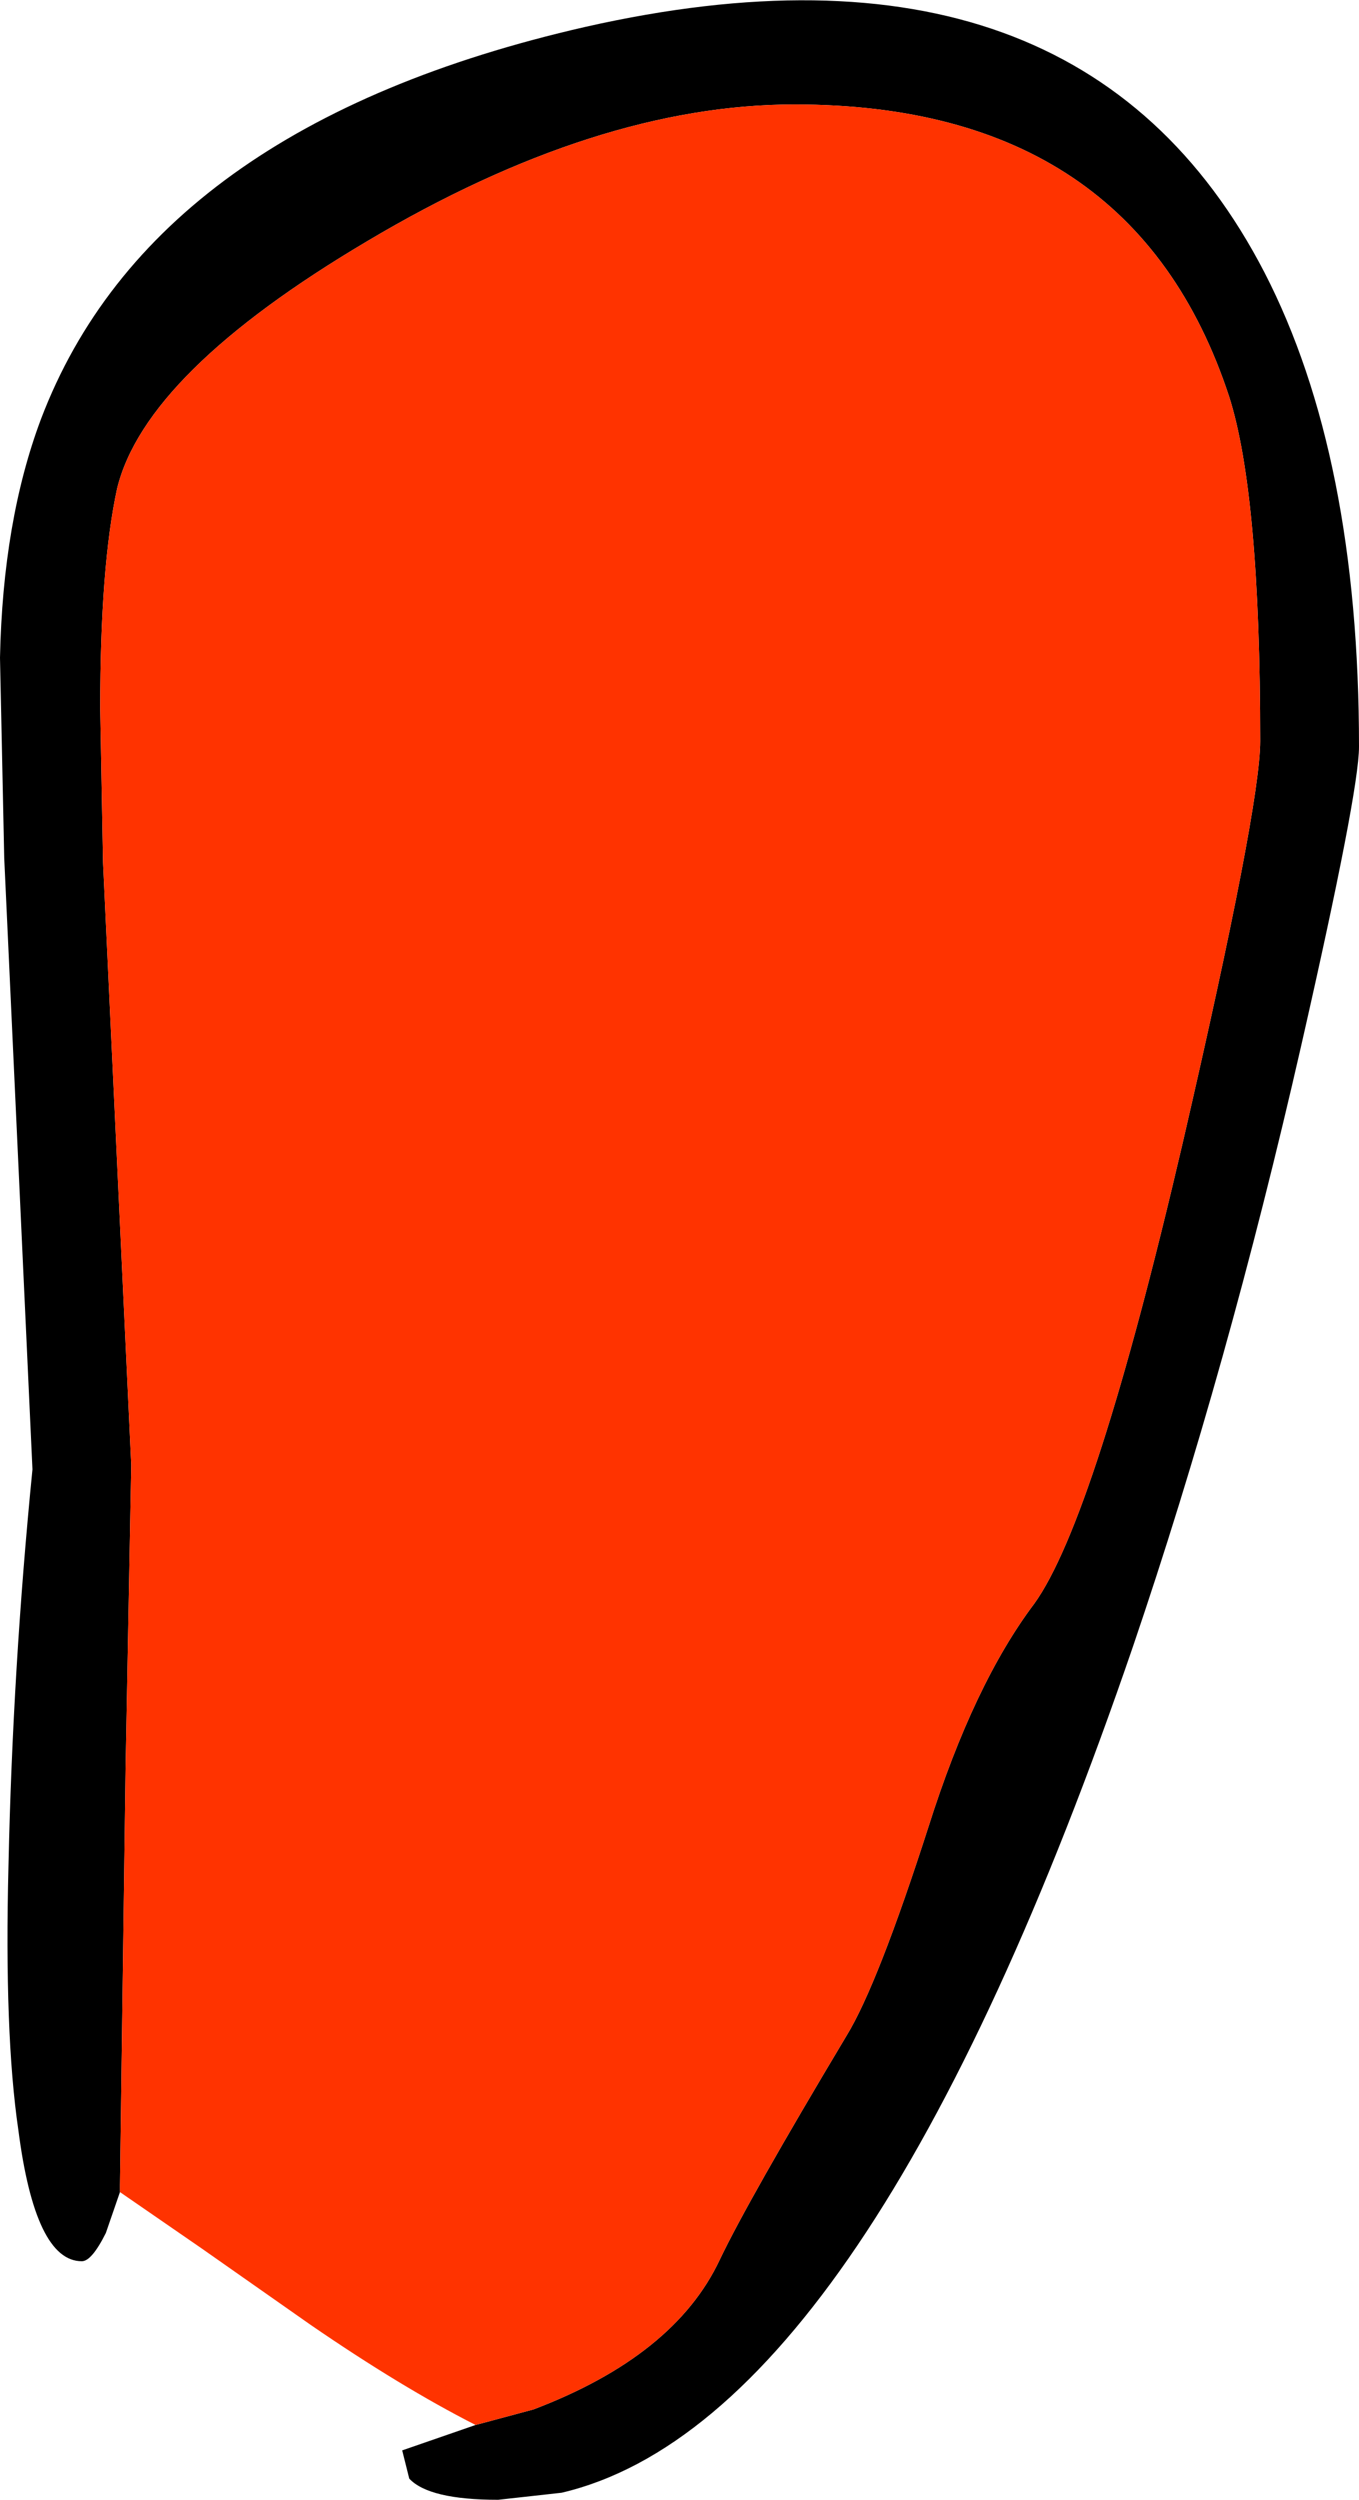
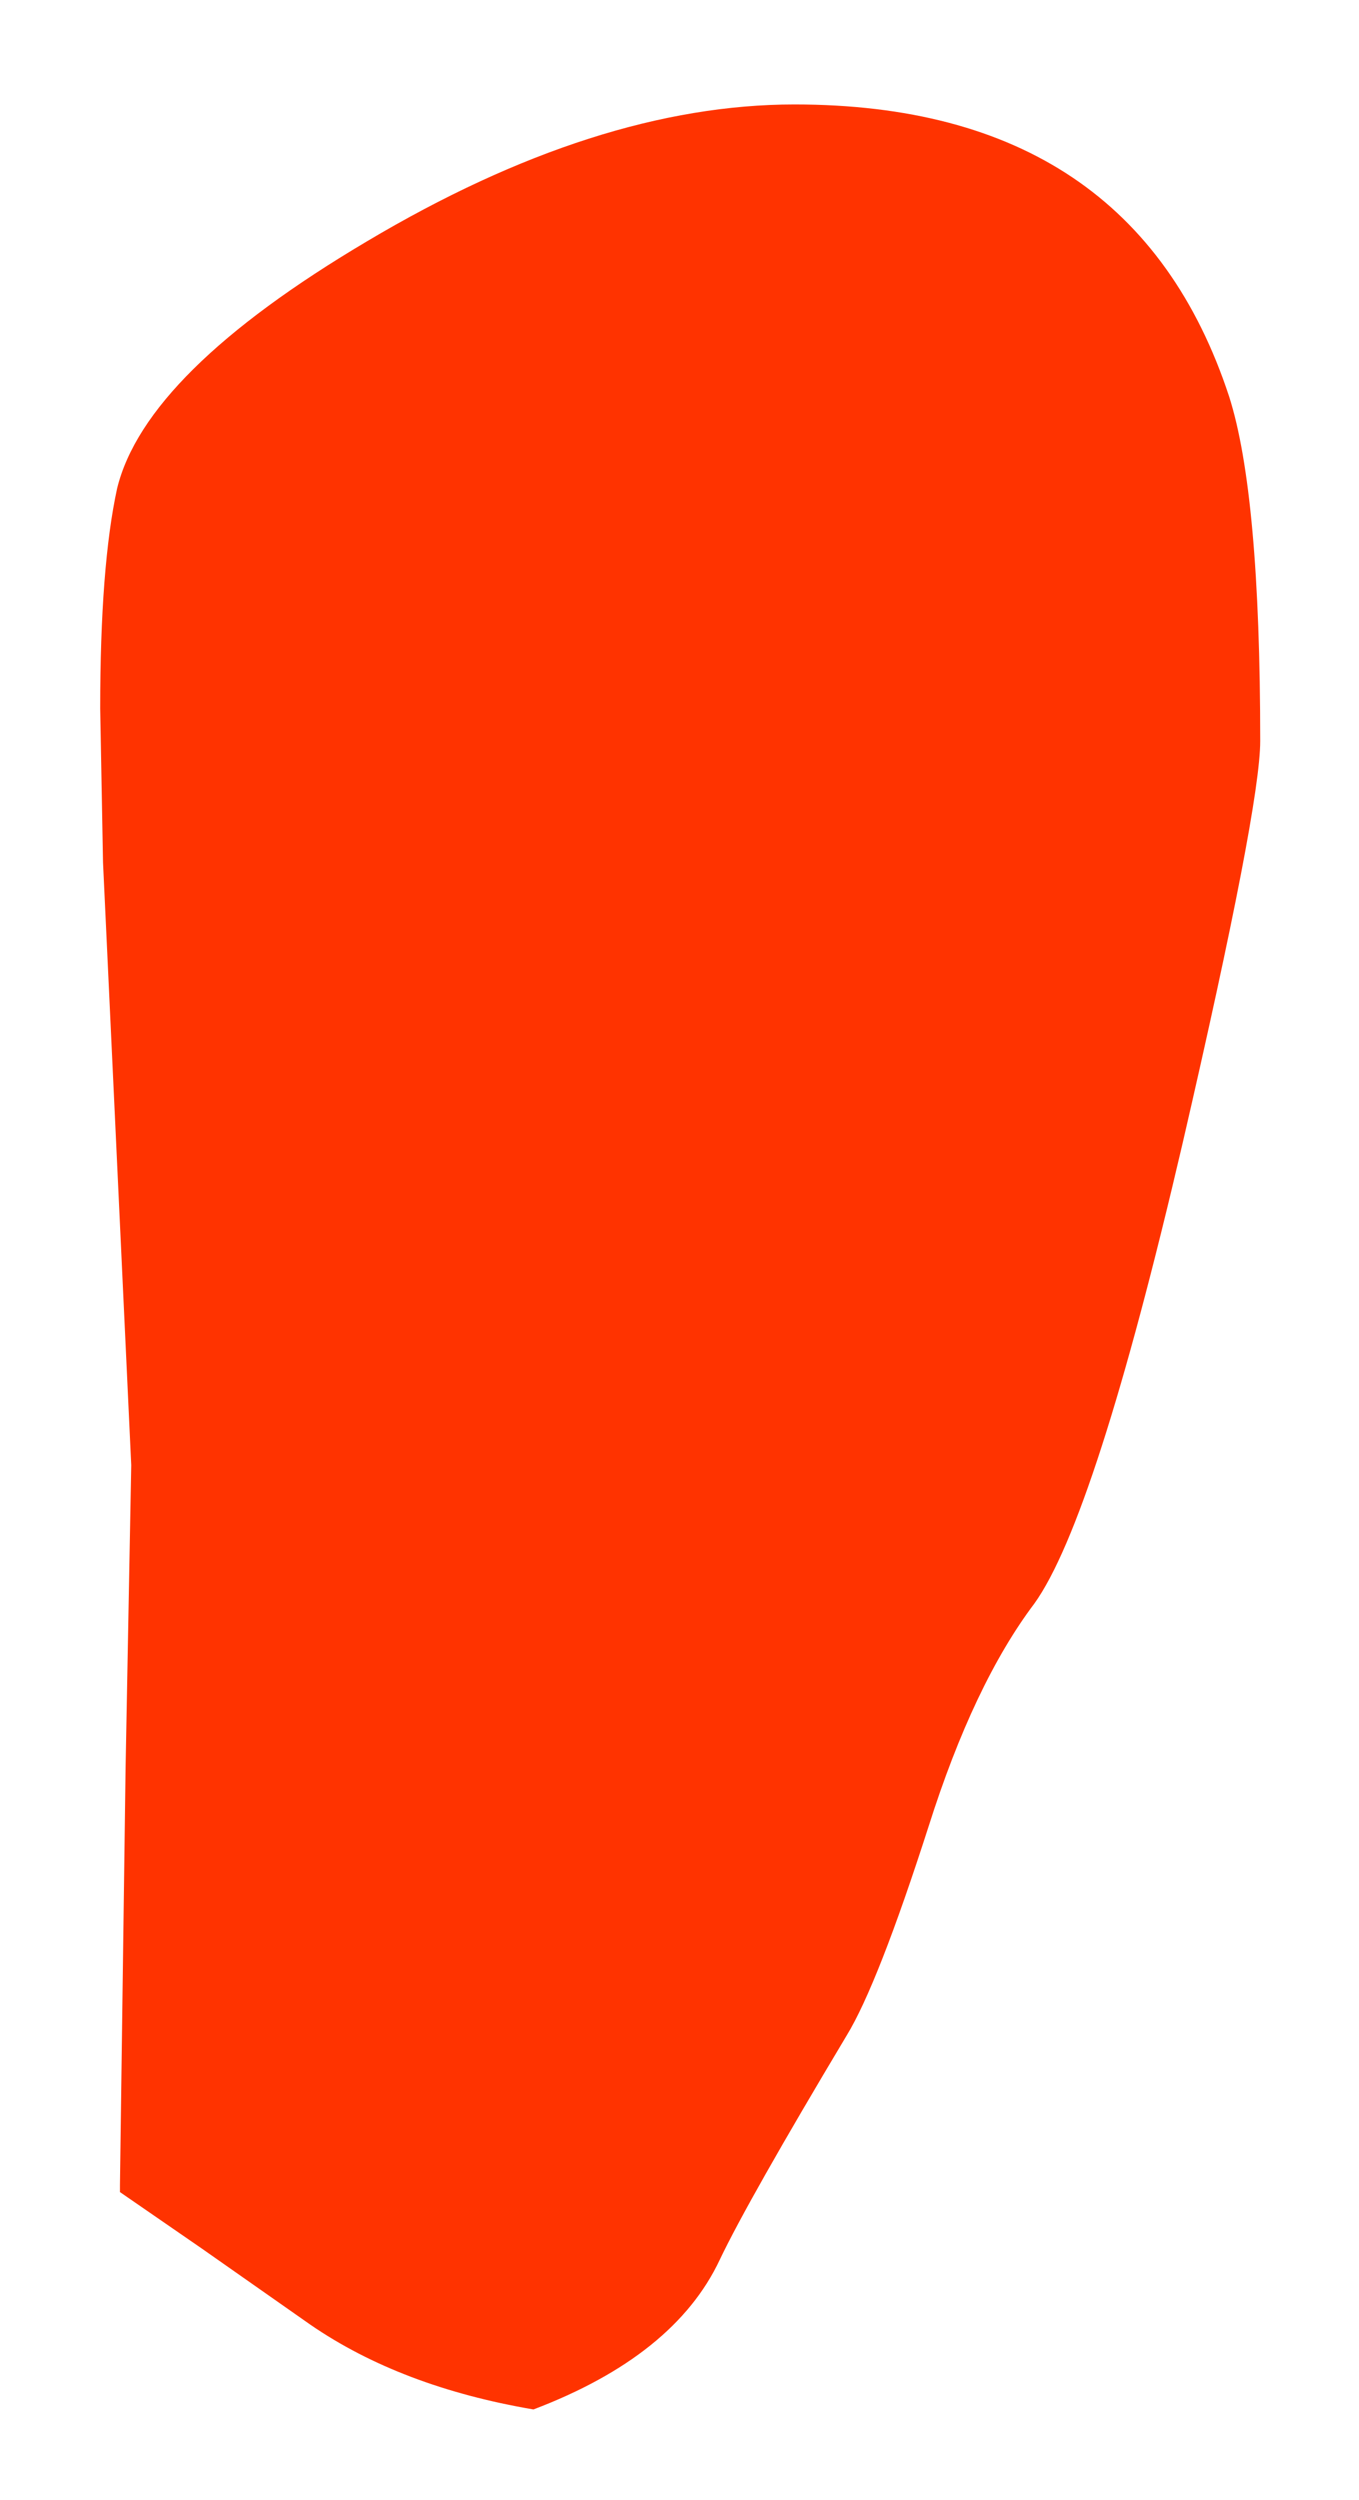
<svg xmlns="http://www.w3.org/2000/svg" height="88.55px" width="48.15px">
  <g transform="matrix(1.0, 0.0, 0.0, 1.0, 24.05, 44.25)">
-     <path d="M-7.2 41.65 L-5.15 41.1 Q-0.15 39.2 1.45 35.8 2.45 33.7 5.95 27.85 7.05 26.05 8.85 20.45 10.45 15.4 12.6 12.55 14.75 9.55 17.85 -3.75 20.6 -15.65 20.6 -18.0 20.6 -26.75 19.5 -30.2 16.1 -40.55 4.1 -40.55 -2.9 -40.55 -11.05 -35.7 -18.9 -31.05 -19.9 -26.95 -20.5 -24.2 -20.5 -19.15 L-20.4 -13.7 -19.4 7.65 -19.6 18.35 -19.8 33.15 -19.8 33.4 -20.3 34.85 Q-20.8 35.85 -21.15 35.85 -22.8 35.85 -23.4 31.2 -23.9 27.8 -23.75 21.85 -23.6 14.85 -22.9 7.8 L-23.9 -13.85 -24.05 -20.95 Q-23.95 -25.8 -22.6 -29.4 -18.65 -39.8 -3.3 -43.3 14.2 -47.25 20.75 -34.6 24.1 -28.1 24.1 -17.8 24.1 -16.2 22.05 -7.2 19.45 4.2 16.1 14.05 6.7 41.5 -4.15 44.05 L-6.4 44.3 Q-8.85 44.3 -9.55 43.55 L-9.8 42.55 -7.2 41.65" fill="#000000" fill-rule="evenodd" stroke="none" />
-     <path d="M-19.8 33.4 L-19.8 33.15 -19.6 18.35 -19.4 7.65 -20.4 -13.7 -20.5 -19.15 Q-20.5 -24.2 -19.9 -26.95 -18.9 -31.05 -11.05 -35.7 -2.9 -40.55 4.1 -40.55 16.1 -40.55 19.5 -30.2 20.6 -26.75 20.6 -18.0 20.6 -15.65 17.85 -3.75 14.75 9.55 12.6 12.55 10.45 15.4 8.85 20.45 7.05 26.05 5.95 27.85 2.45 33.7 1.45 35.8 -0.15 39.2 -5.15 41.1 L-7.2 41.65 Q-9.85 40.3 -13.05 38.1 L-16.9 35.4 -19.8 33.4" fill="#ff3300" fill-rule="evenodd" stroke="none" />
+     <path d="M-19.8 33.4 L-19.8 33.15 -19.6 18.35 -19.4 7.65 -20.4 -13.7 -20.5 -19.15 Q-20.5 -24.2 -19.9 -26.95 -18.9 -31.05 -11.05 -35.7 -2.9 -40.55 4.1 -40.55 16.1 -40.55 19.5 -30.2 20.6 -26.75 20.6 -18.0 20.6 -15.65 17.85 -3.75 14.75 9.55 12.6 12.55 10.45 15.4 8.85 20.45 7.05 26.05 5.95 27.85 2.45 33.7 1.45 35.8 -0.15 39.2 -5.15 41.1 Q-9.85 40.3 -13.05 38.1 L-16.9 35.4 -19.8 33.4" fill="#ff3300" fill-rule="evenodd" stroke="none" />
  </g>
</svg>